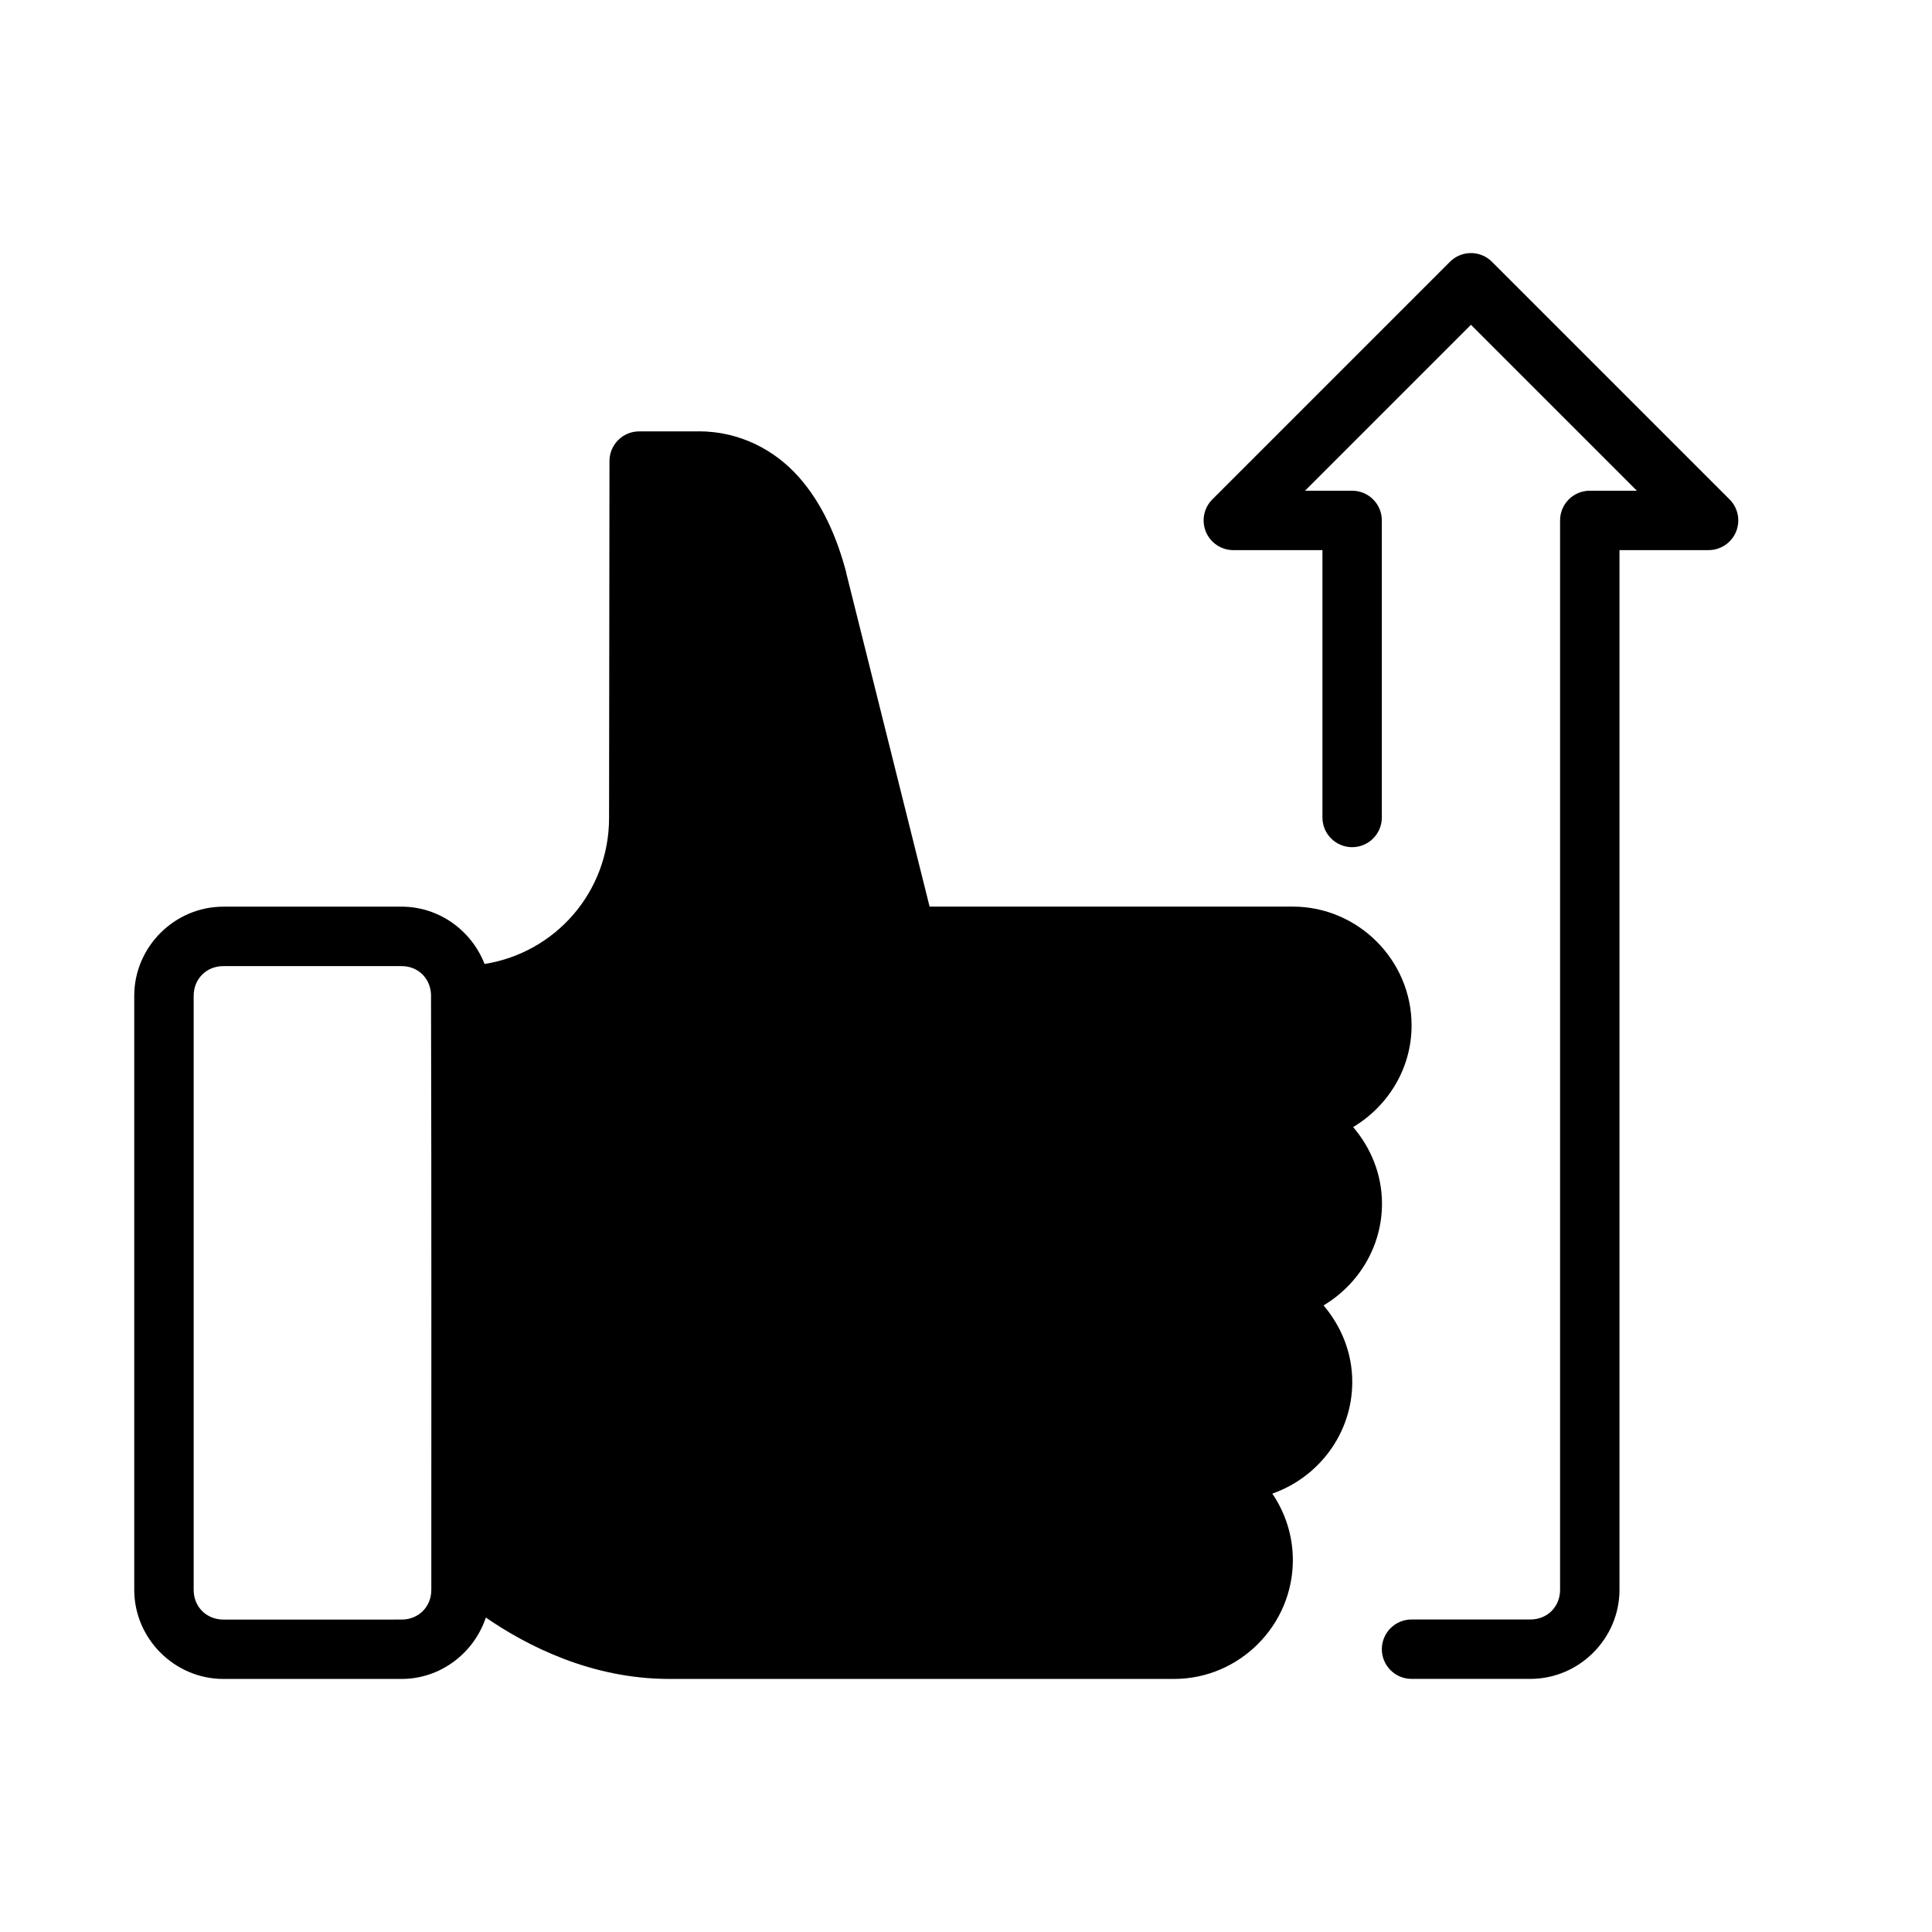
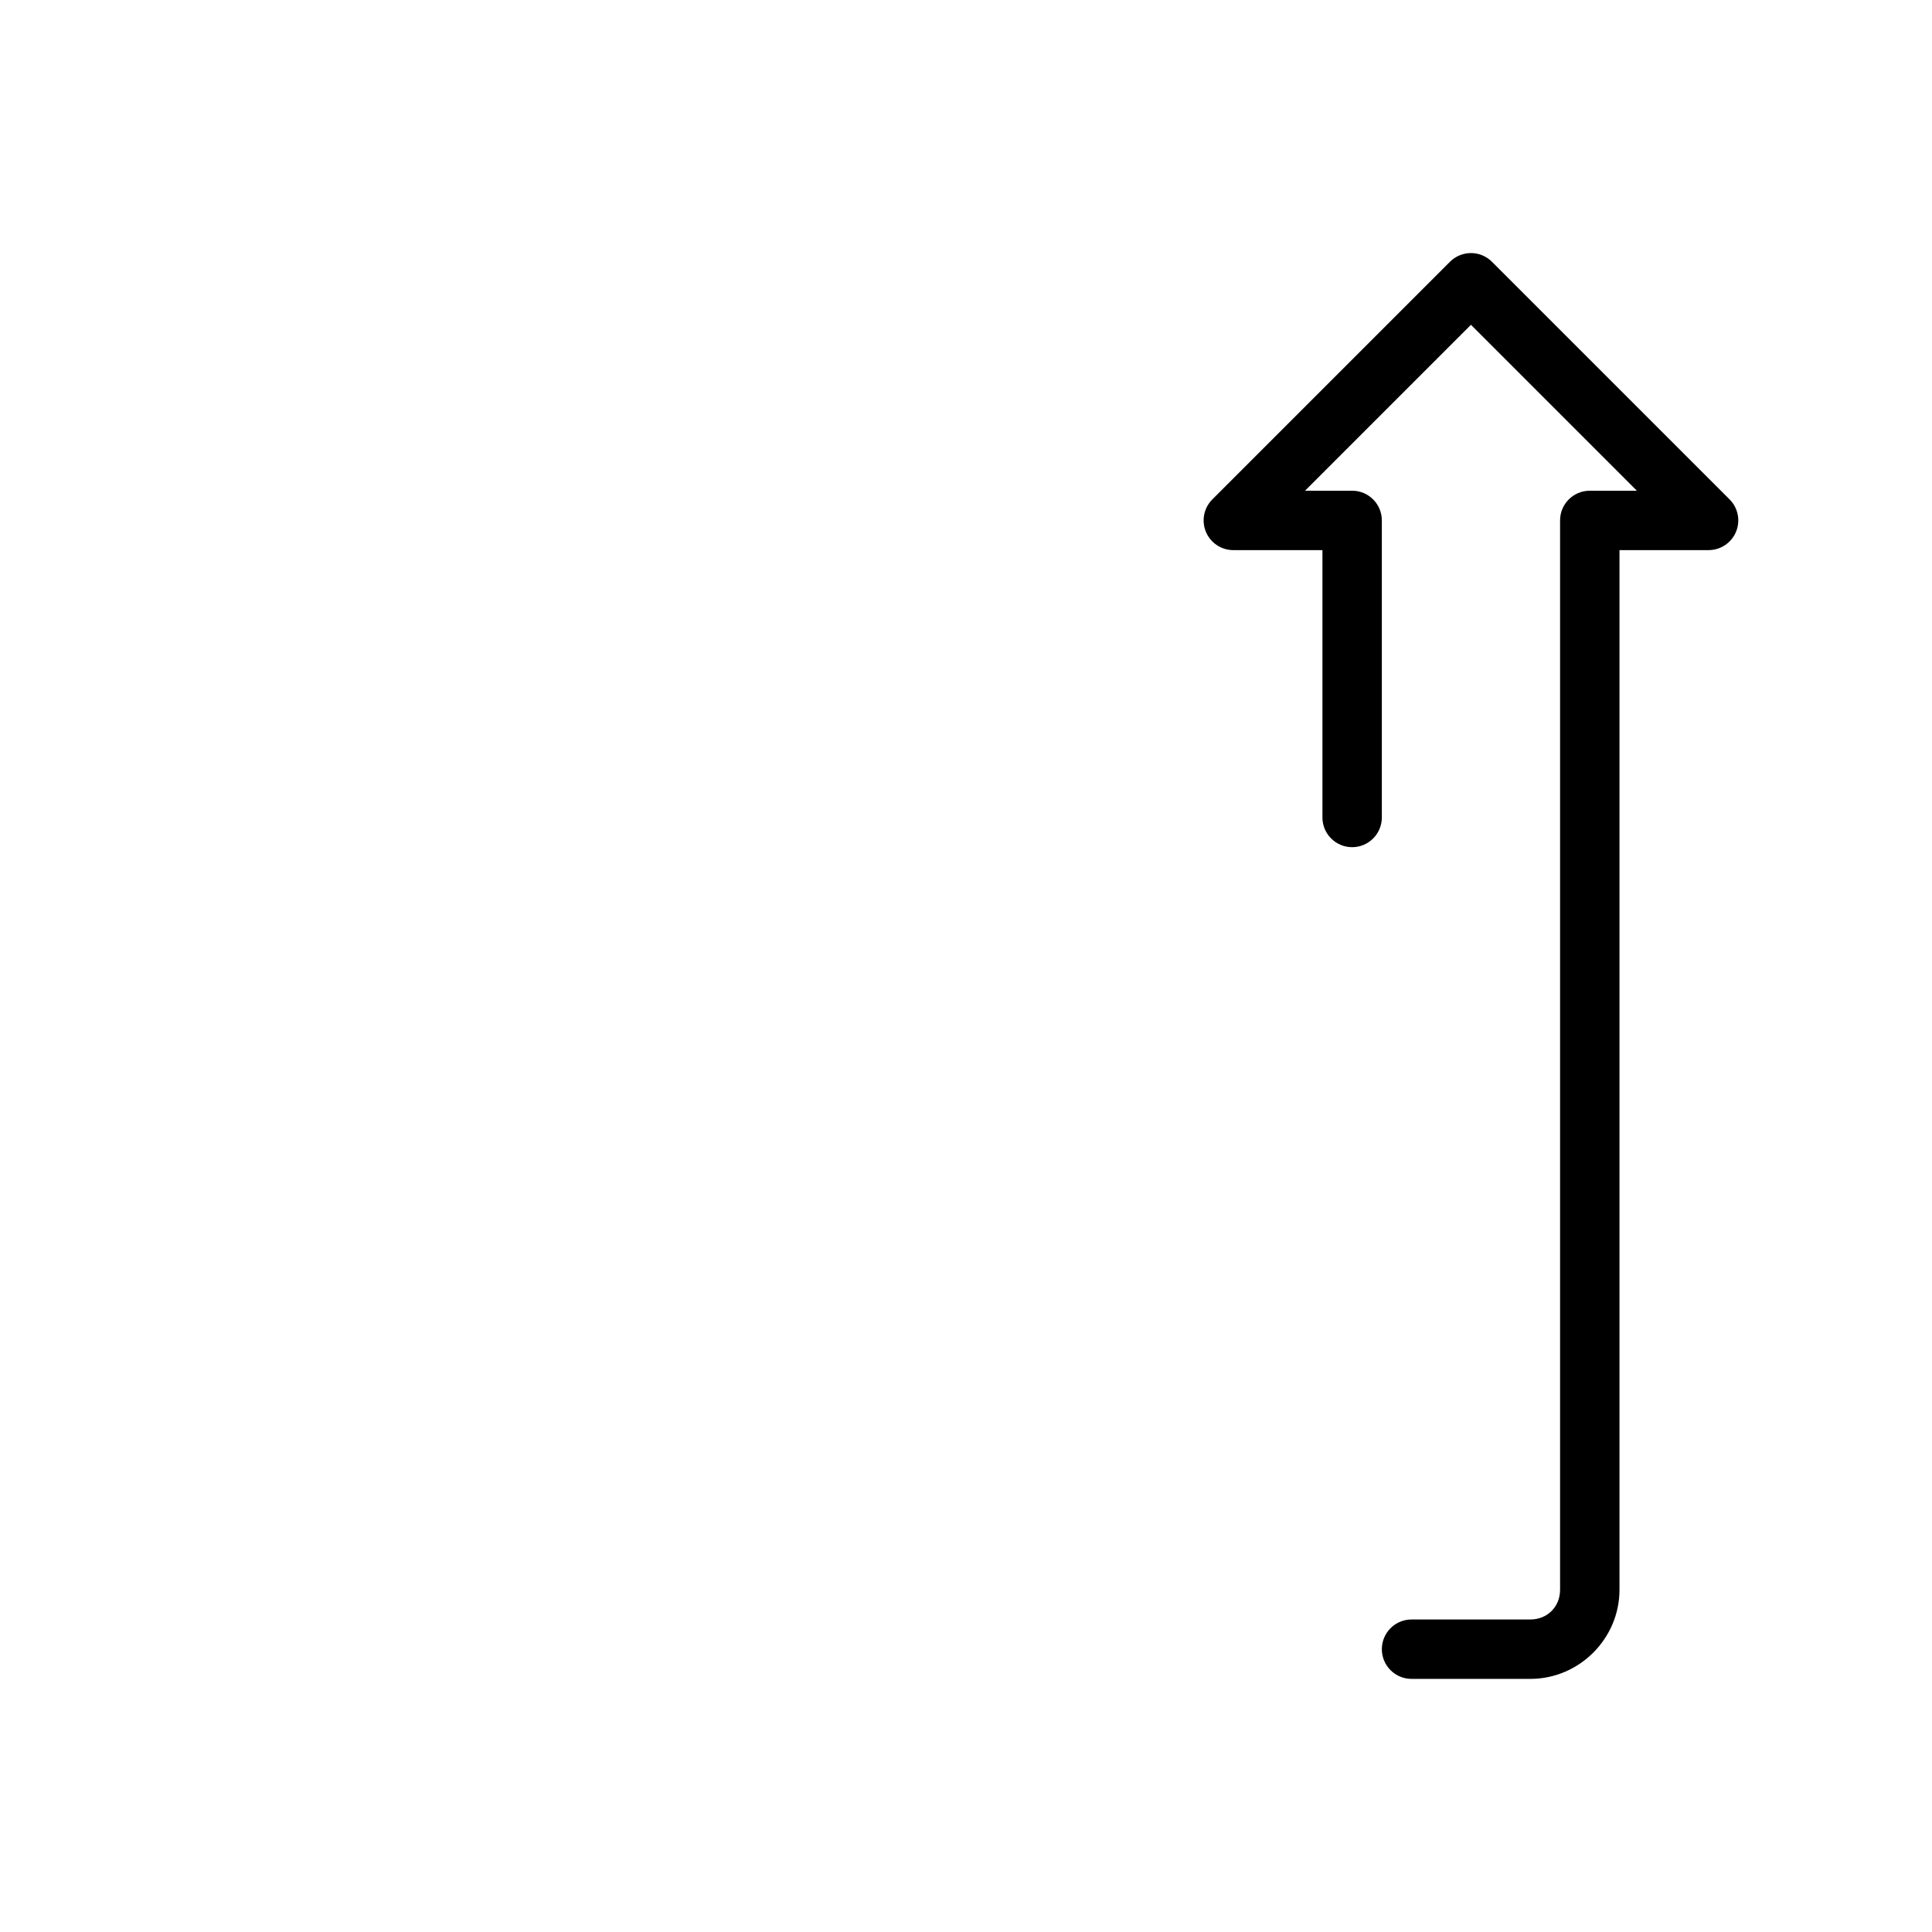
<svg xmlns="http://www.w3.org/2000/svg" fill="#000000" width="800px" height="800px" version="1.1" viewBox="144 144 512 512">
  <g>
-     <path d="m329.15 258.32h-15.762c-4.34 0-7.863 3.516-7.871 7.856l-0.109 94.574c0 19.645-14.234 35.746-32.996 38.715-3.43-8.836-12.008-15.191-21.988-15.191h-47.215c-12.949 0-23.633 10.668-23.633 23.617v157.43c0 12.945 10.684 23.617 23.633 23.617l47.219-0.004c10.371 0 19.191-6.891 22.324-16.266 10.734 7.375 27.824 16.266 48.602 16.266h133.79c17.289 0 31.473-14.195 31.473-31.488 0-6.512-2.012-12.578-5.441-17.621 12.266-4.301 21.188-15.93 21.188-29.613 0-7.734-2.934-14.758-7.609-20.266 9.211-5.512 15.484-15.52 15.484-26.969 0-7.75-2.945-14.785-7.641-20.293 9.211-5.516 15.484-15.492 15.484-26.938 0-17.293-14.18-31.488-31.473-31.488l-96.258 0.004-22.109-88.496v-0.117c-2.449-9.23-6.297-18.199-12.609-25.293-6.312-7.09-15.57-12.055-26.492-12.055zm-78.719 141.71c4.359 0 7.598 3.199 7.793 7.488 0.141 54.758 0.078 110.83 0.078 157.81 0 4.496-3.375 7.871-7.871 7.871l-47.219 0.004c-4.5 0-7.887-3.375-7.887-7.871v-157.43c0-4.496 3.391-7.871 7.887-7.871h47.215z" />
    <path d="m534.05 211.07c-2.168-0.062-4.266 0.773-5.797 2.305l-62.977 62.977c-2.25 2.254-2.922 5.637-1.703 8.578 1.219 2.941 4.086 4.859 7.269 4.859h23.617v70.848c0 2.09 0.828 4.094 2.305 5.566 1.477 1.477 3.481 2.309 5.566 2.309 2.09 0 4.09-0.832 5.566-2.309 1.477-1.477 2.305-3.477 2.305-5.566v-78.719c0-4.348-3.523-7.871-7.871-7.871h-12.484l43.973-43.973 43.973 43.973h-12.484c-4.348 0-7.871 3.523-7.871 7.871v283.39c0 4.496-3.375 7.871-7.871 7.871h-31.488c-2.09 0-4.094 0.828-5.566 2.305-1.477 1.477-2.309 3.481-2.309 5.566 0 4.348 3.527 7.871 7.875 7.871h31.488c12.945 0 23.617-10.668 23.617-23.617v-275.52h23.617-0.004c3.184 0 6.051-1.918 7.269-4.859 1.219-2.941 0.547-6.324-1.703-8.578l-62.977-62.977c-1.418-1.418-3.328-2.246-5.336-2.305z" />
  </g>
</svg>